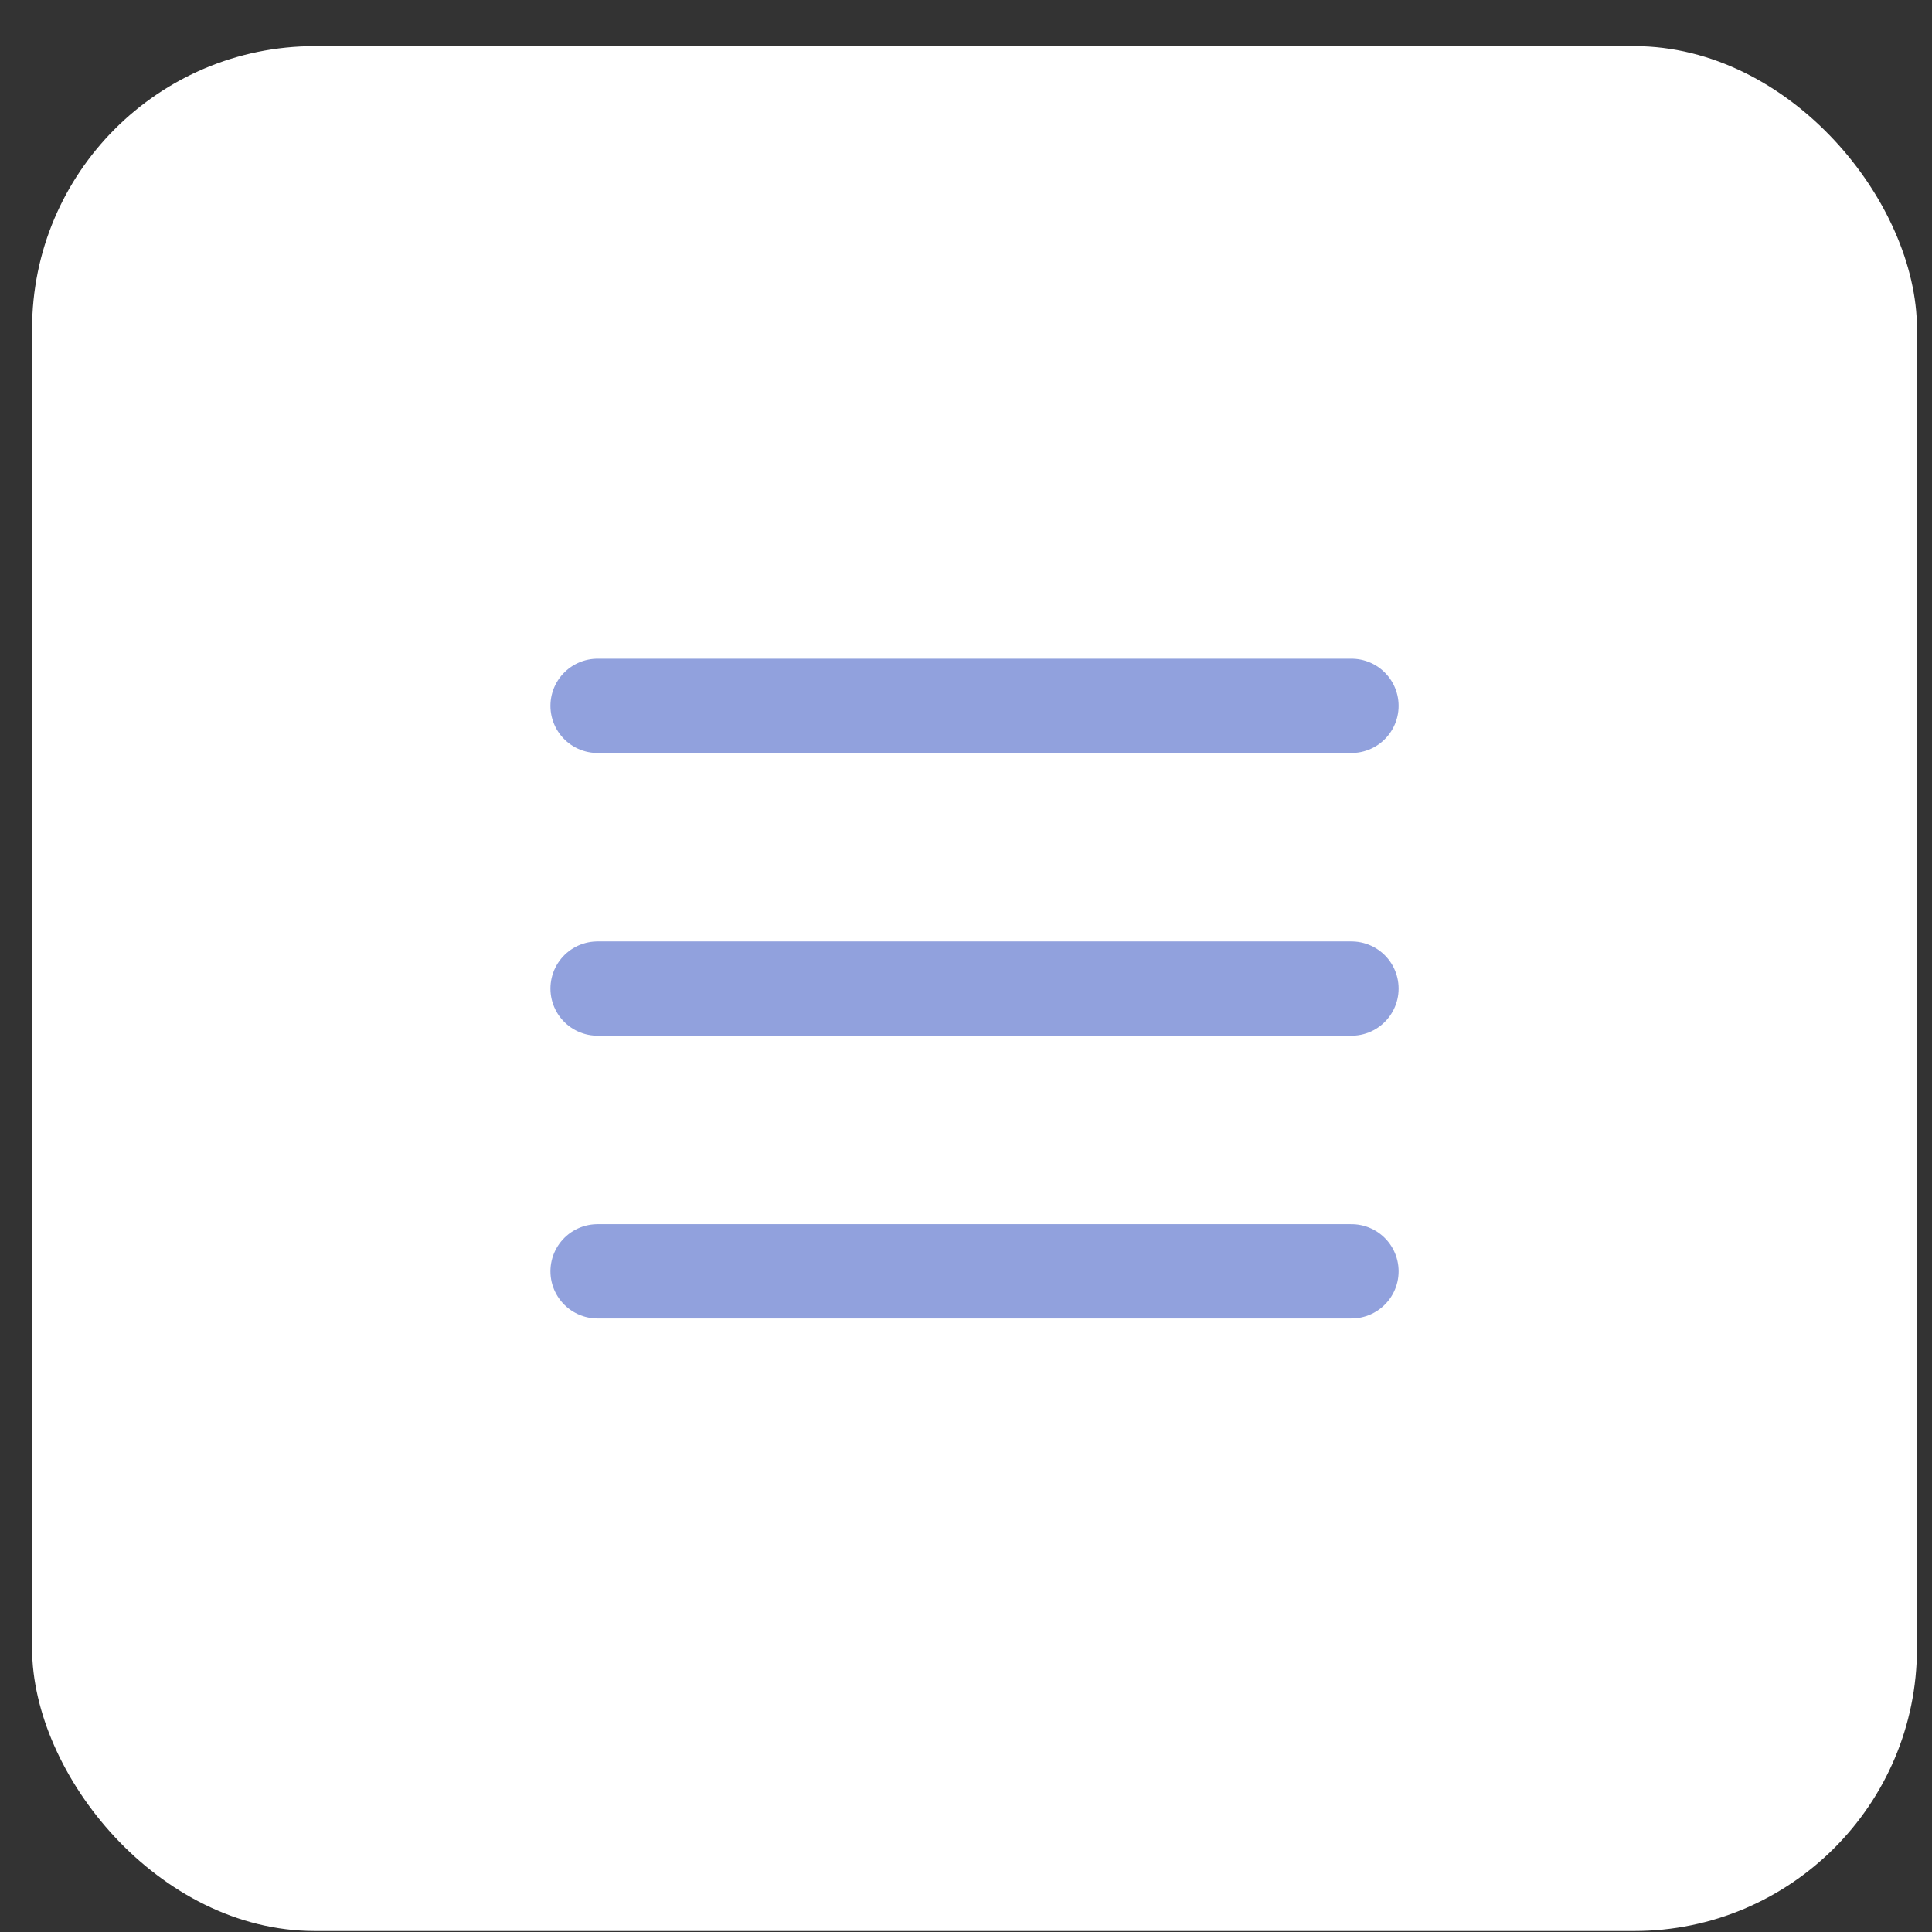
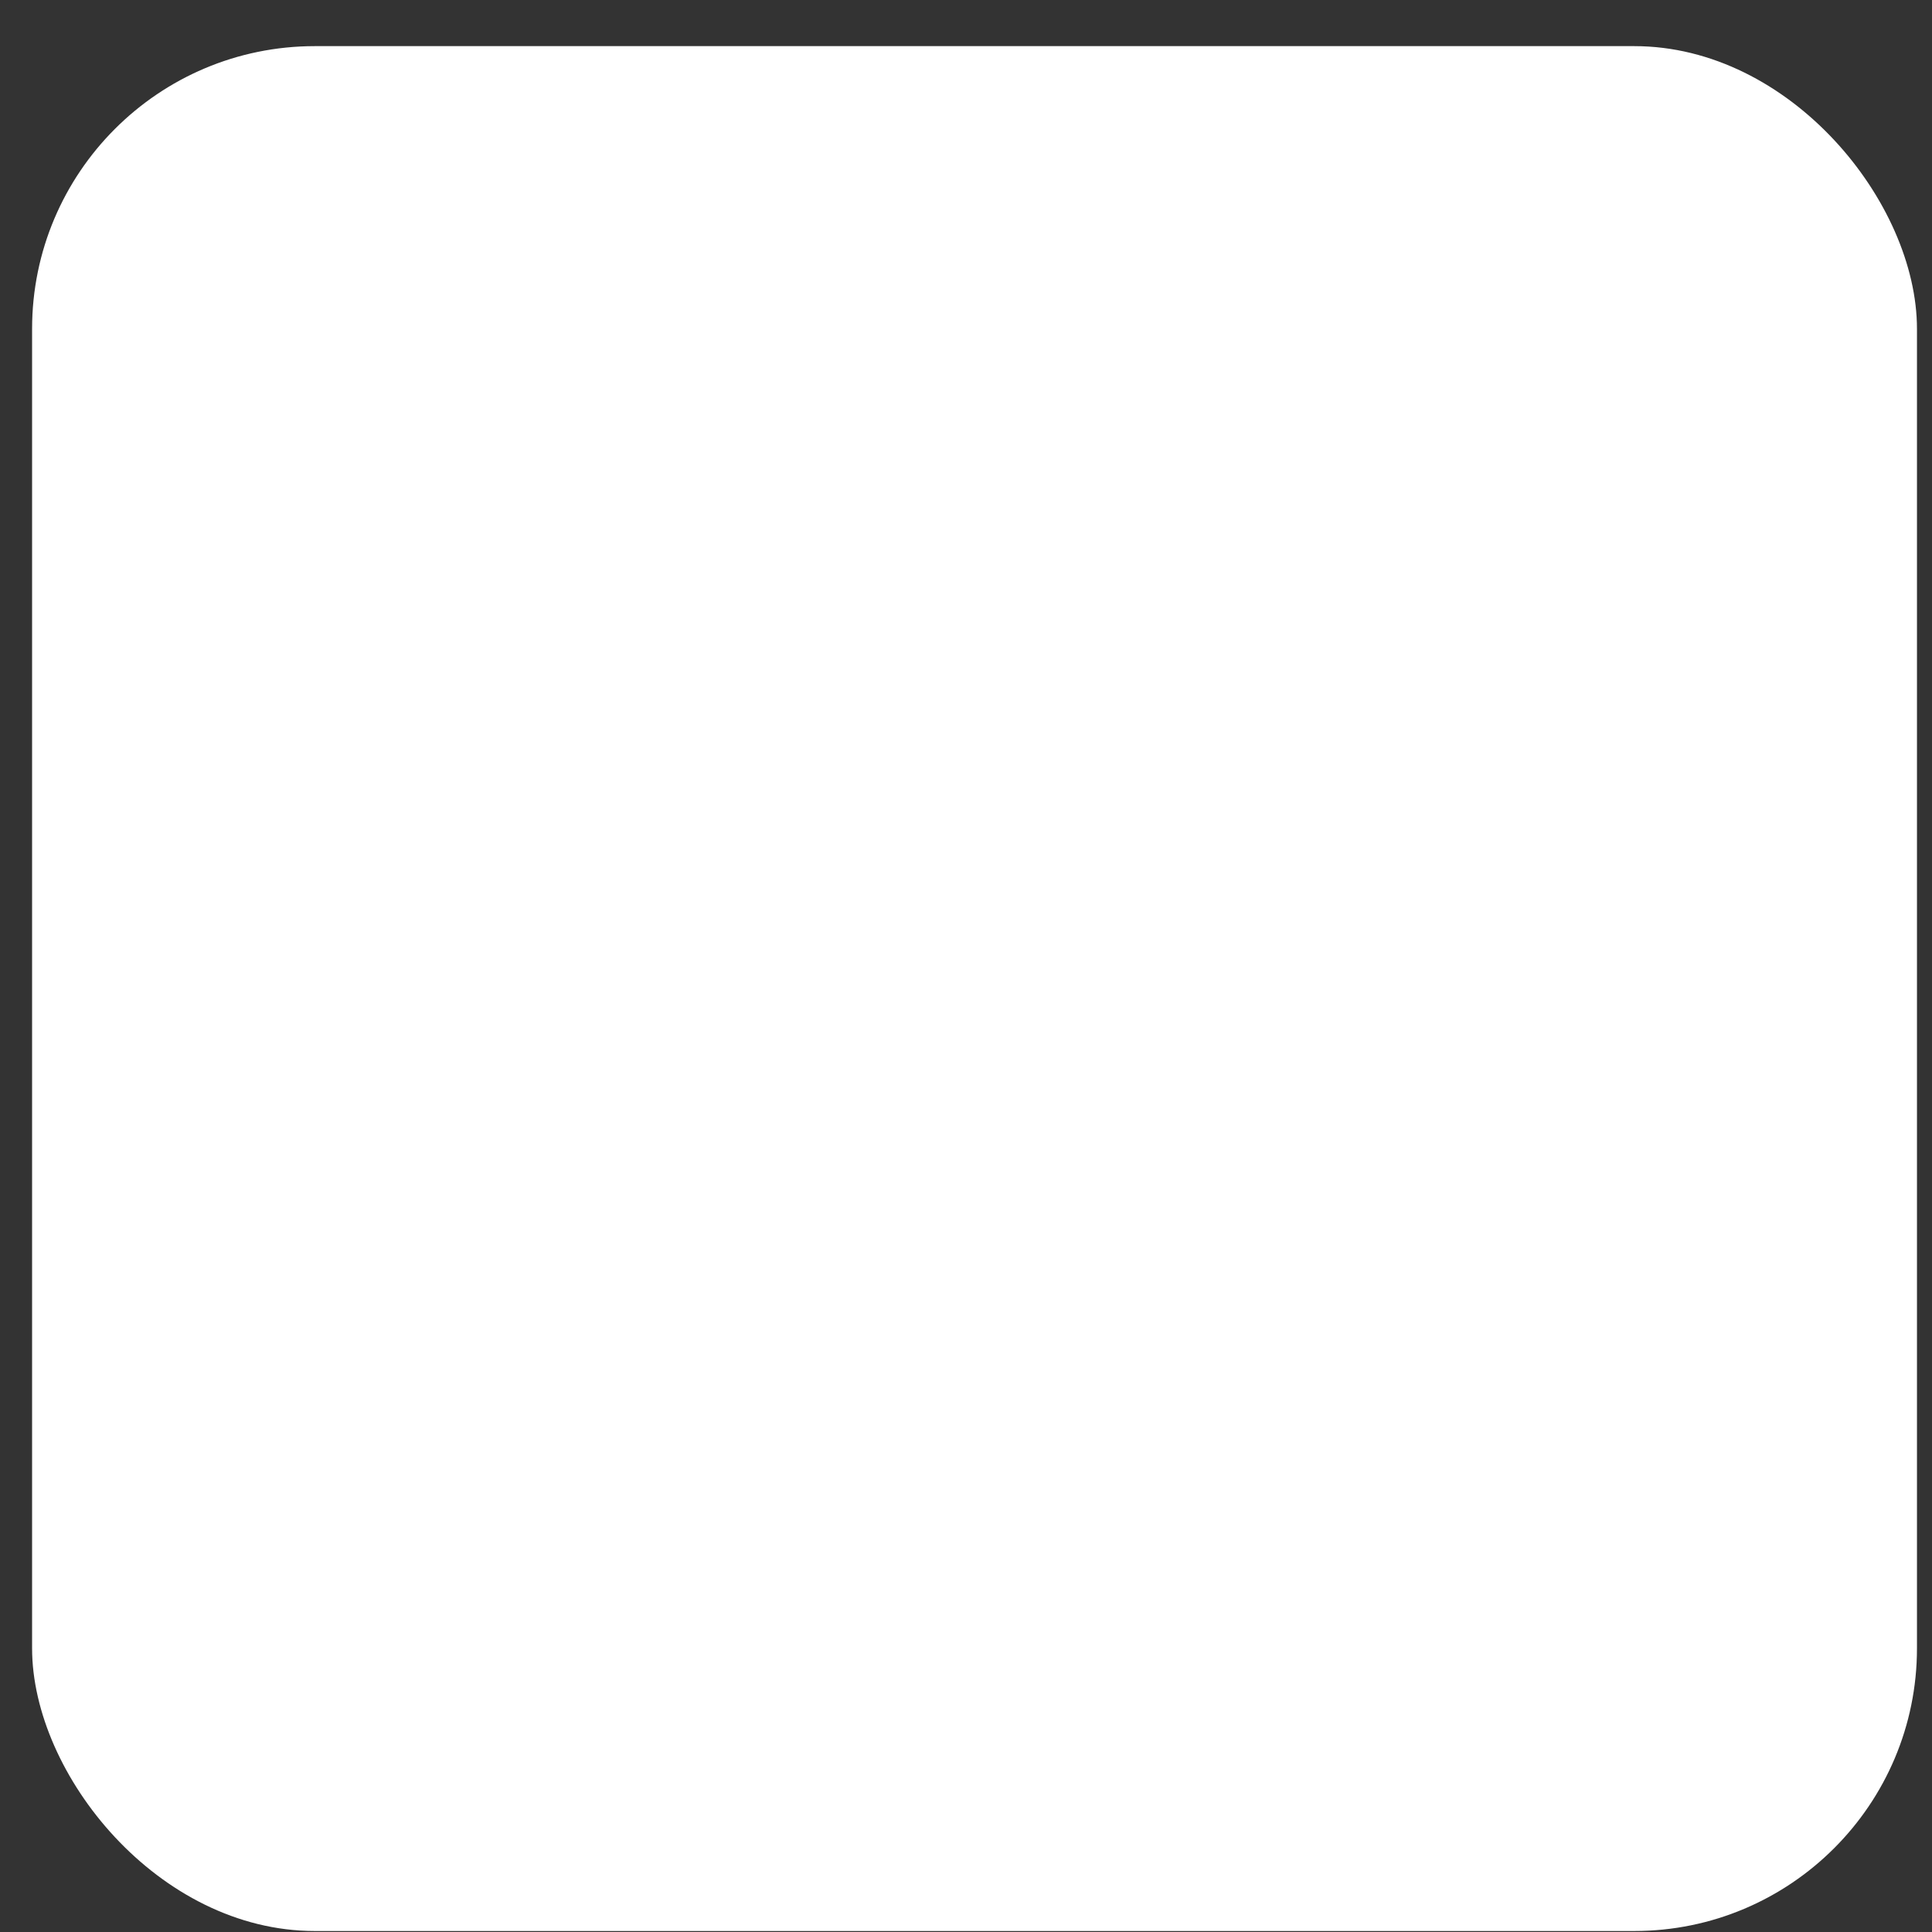
<svg xmlns="http://www.w3.org/2000/svg" width="41" height="41" viewBox="0 0 41 41" fill="none">
  <rect x="0" y="0" width="41" height="41" fill="#333333" stroke="none" />
  <rect x="0.681" y="0.979" width="40" height="40" rx="6" fill="white" />
-   <path d="M12.681 14.979H28.681M12.681 20.979H28.681M12.681 26.979H28.681" stroke="#91A1DD" stroke-width="2" stroke-linecap="round" stroke-linejoin="round" />
</svg>